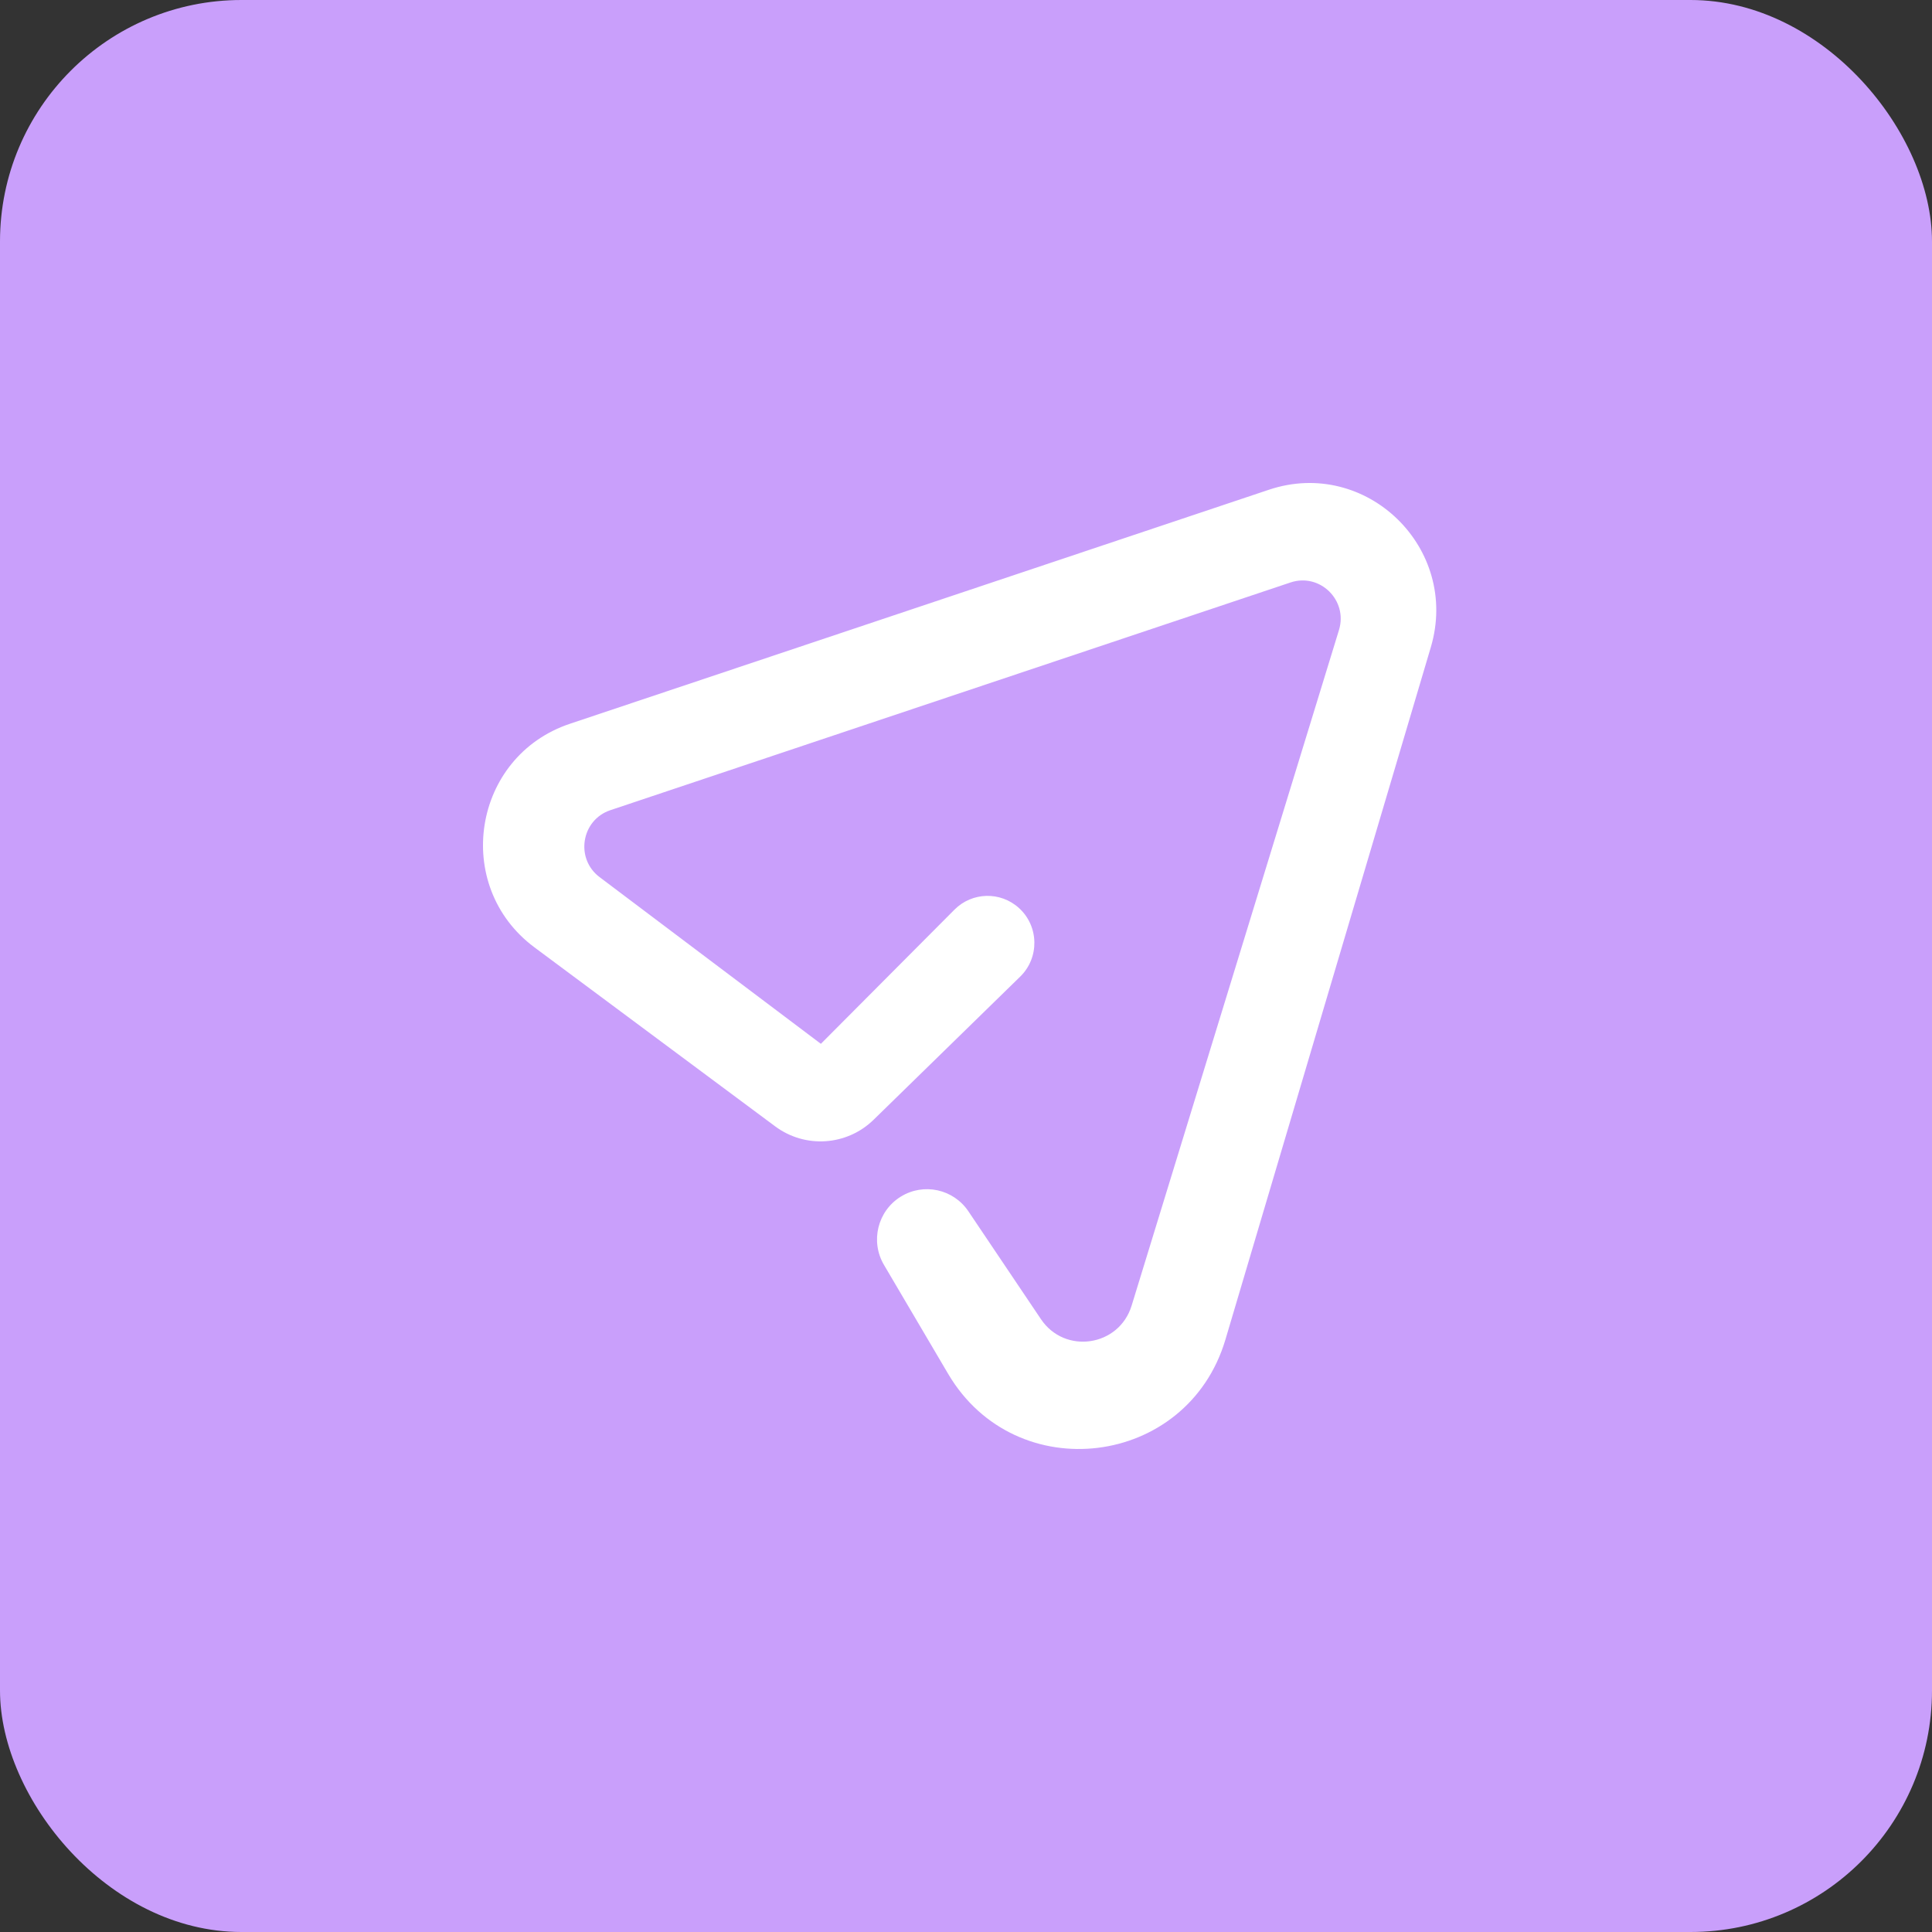
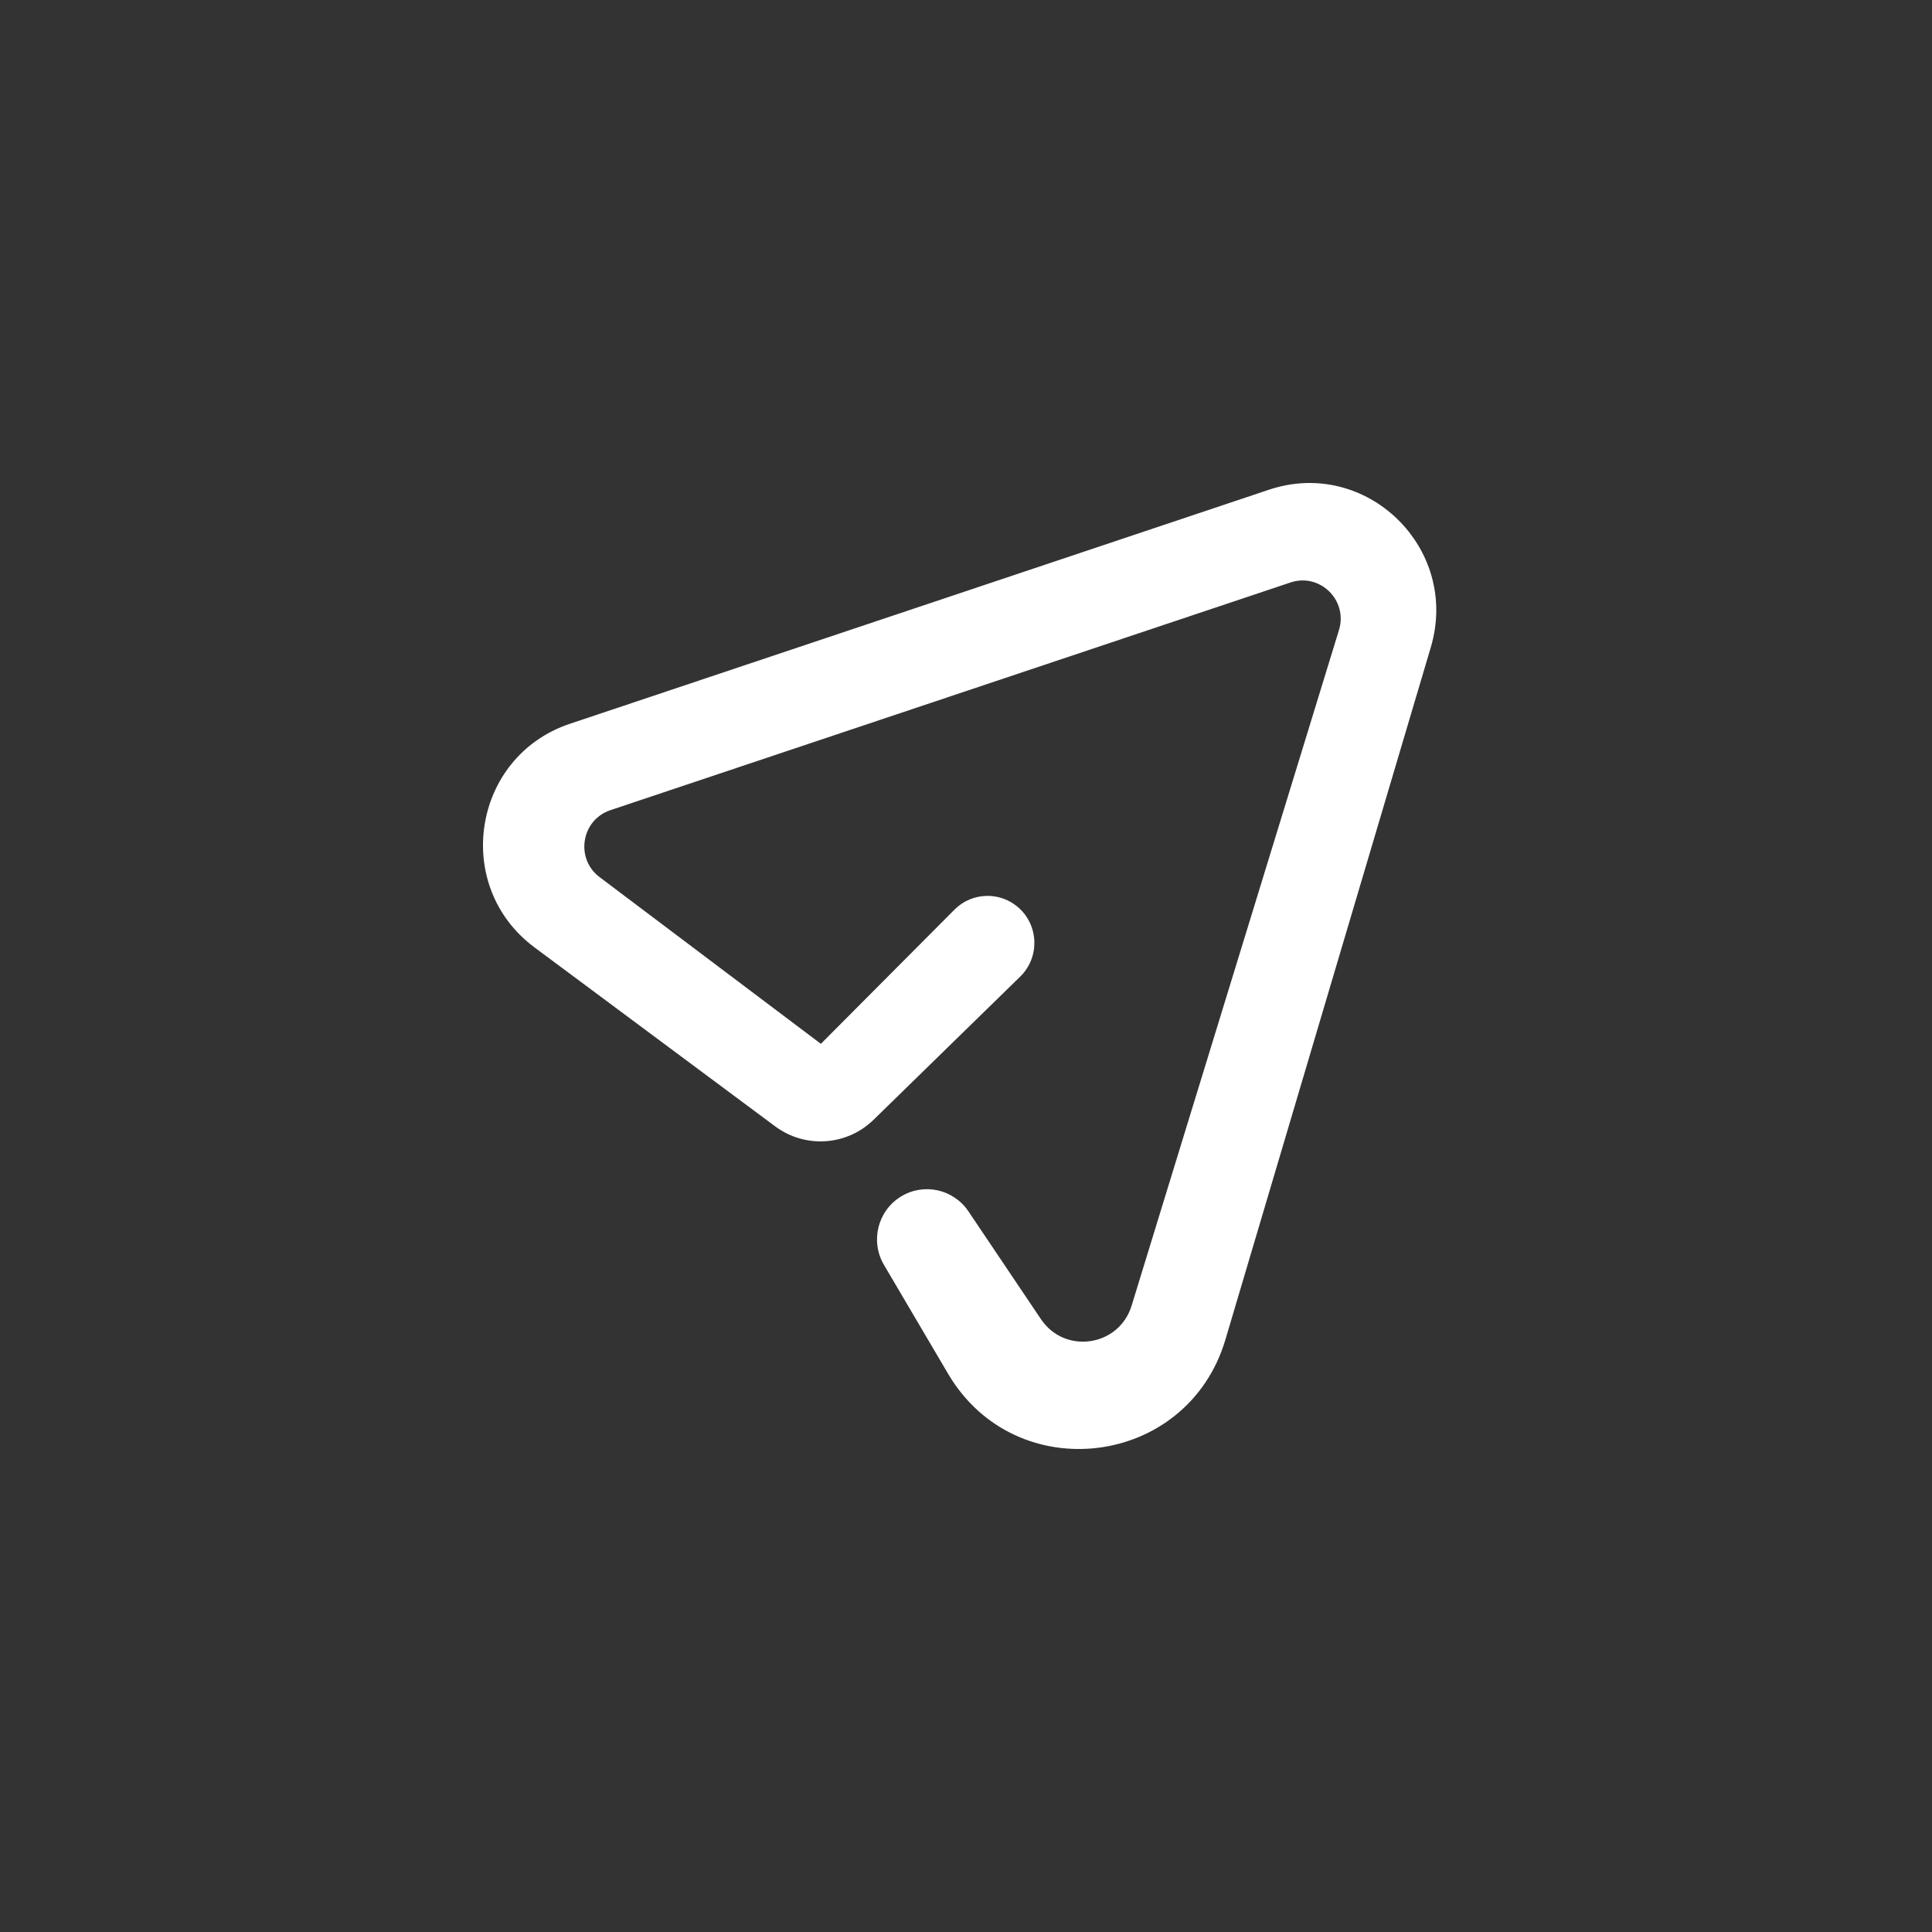
<svg xmlns="http://www.w3.org/2000/svg" width="128" height="128" viewBox="0 0 128 128" fill="none">
  <rect x="0" y="0" width="128" height="128" fill="#333333" stroke="none" />
-   <rect width="128" height="128" rx="16" fill="#C99FFB" />
  <path d="M58.566 83.803C57.647 82.243 58.142 80.23 59.68 79.28C61.19 78.347 63.164 78.774 64.157 80.25L68.966 87.399C70.549 89.753 74.14 89.216 74.973 86.502L88.71 41.744C89.316 39.772 87.448 37.938 85.499 38.59L40.44 53.676C38.508 54.323 38.094 56.884 39.724 58.111L54.385 69.156L63.236 60.267C64.406 59.091 66.29 59.046 67.515 60.164C68.838 61.372 68.873 63.451 67.591 64.703L57.882 74.183C56.108 75.916 53.346 76.102 51.357 74.624L35.411 62.767C29.935 58.695 31.294 50.116 37.758 47.952L84.067 32.447C90.529 30.284 96.74 36.325 94.795 42.882L81.188 88.75C78.671 97.233 67.302 98.636 62.815 91.018L58.566 83.803Z" fill="white" />
</svg>